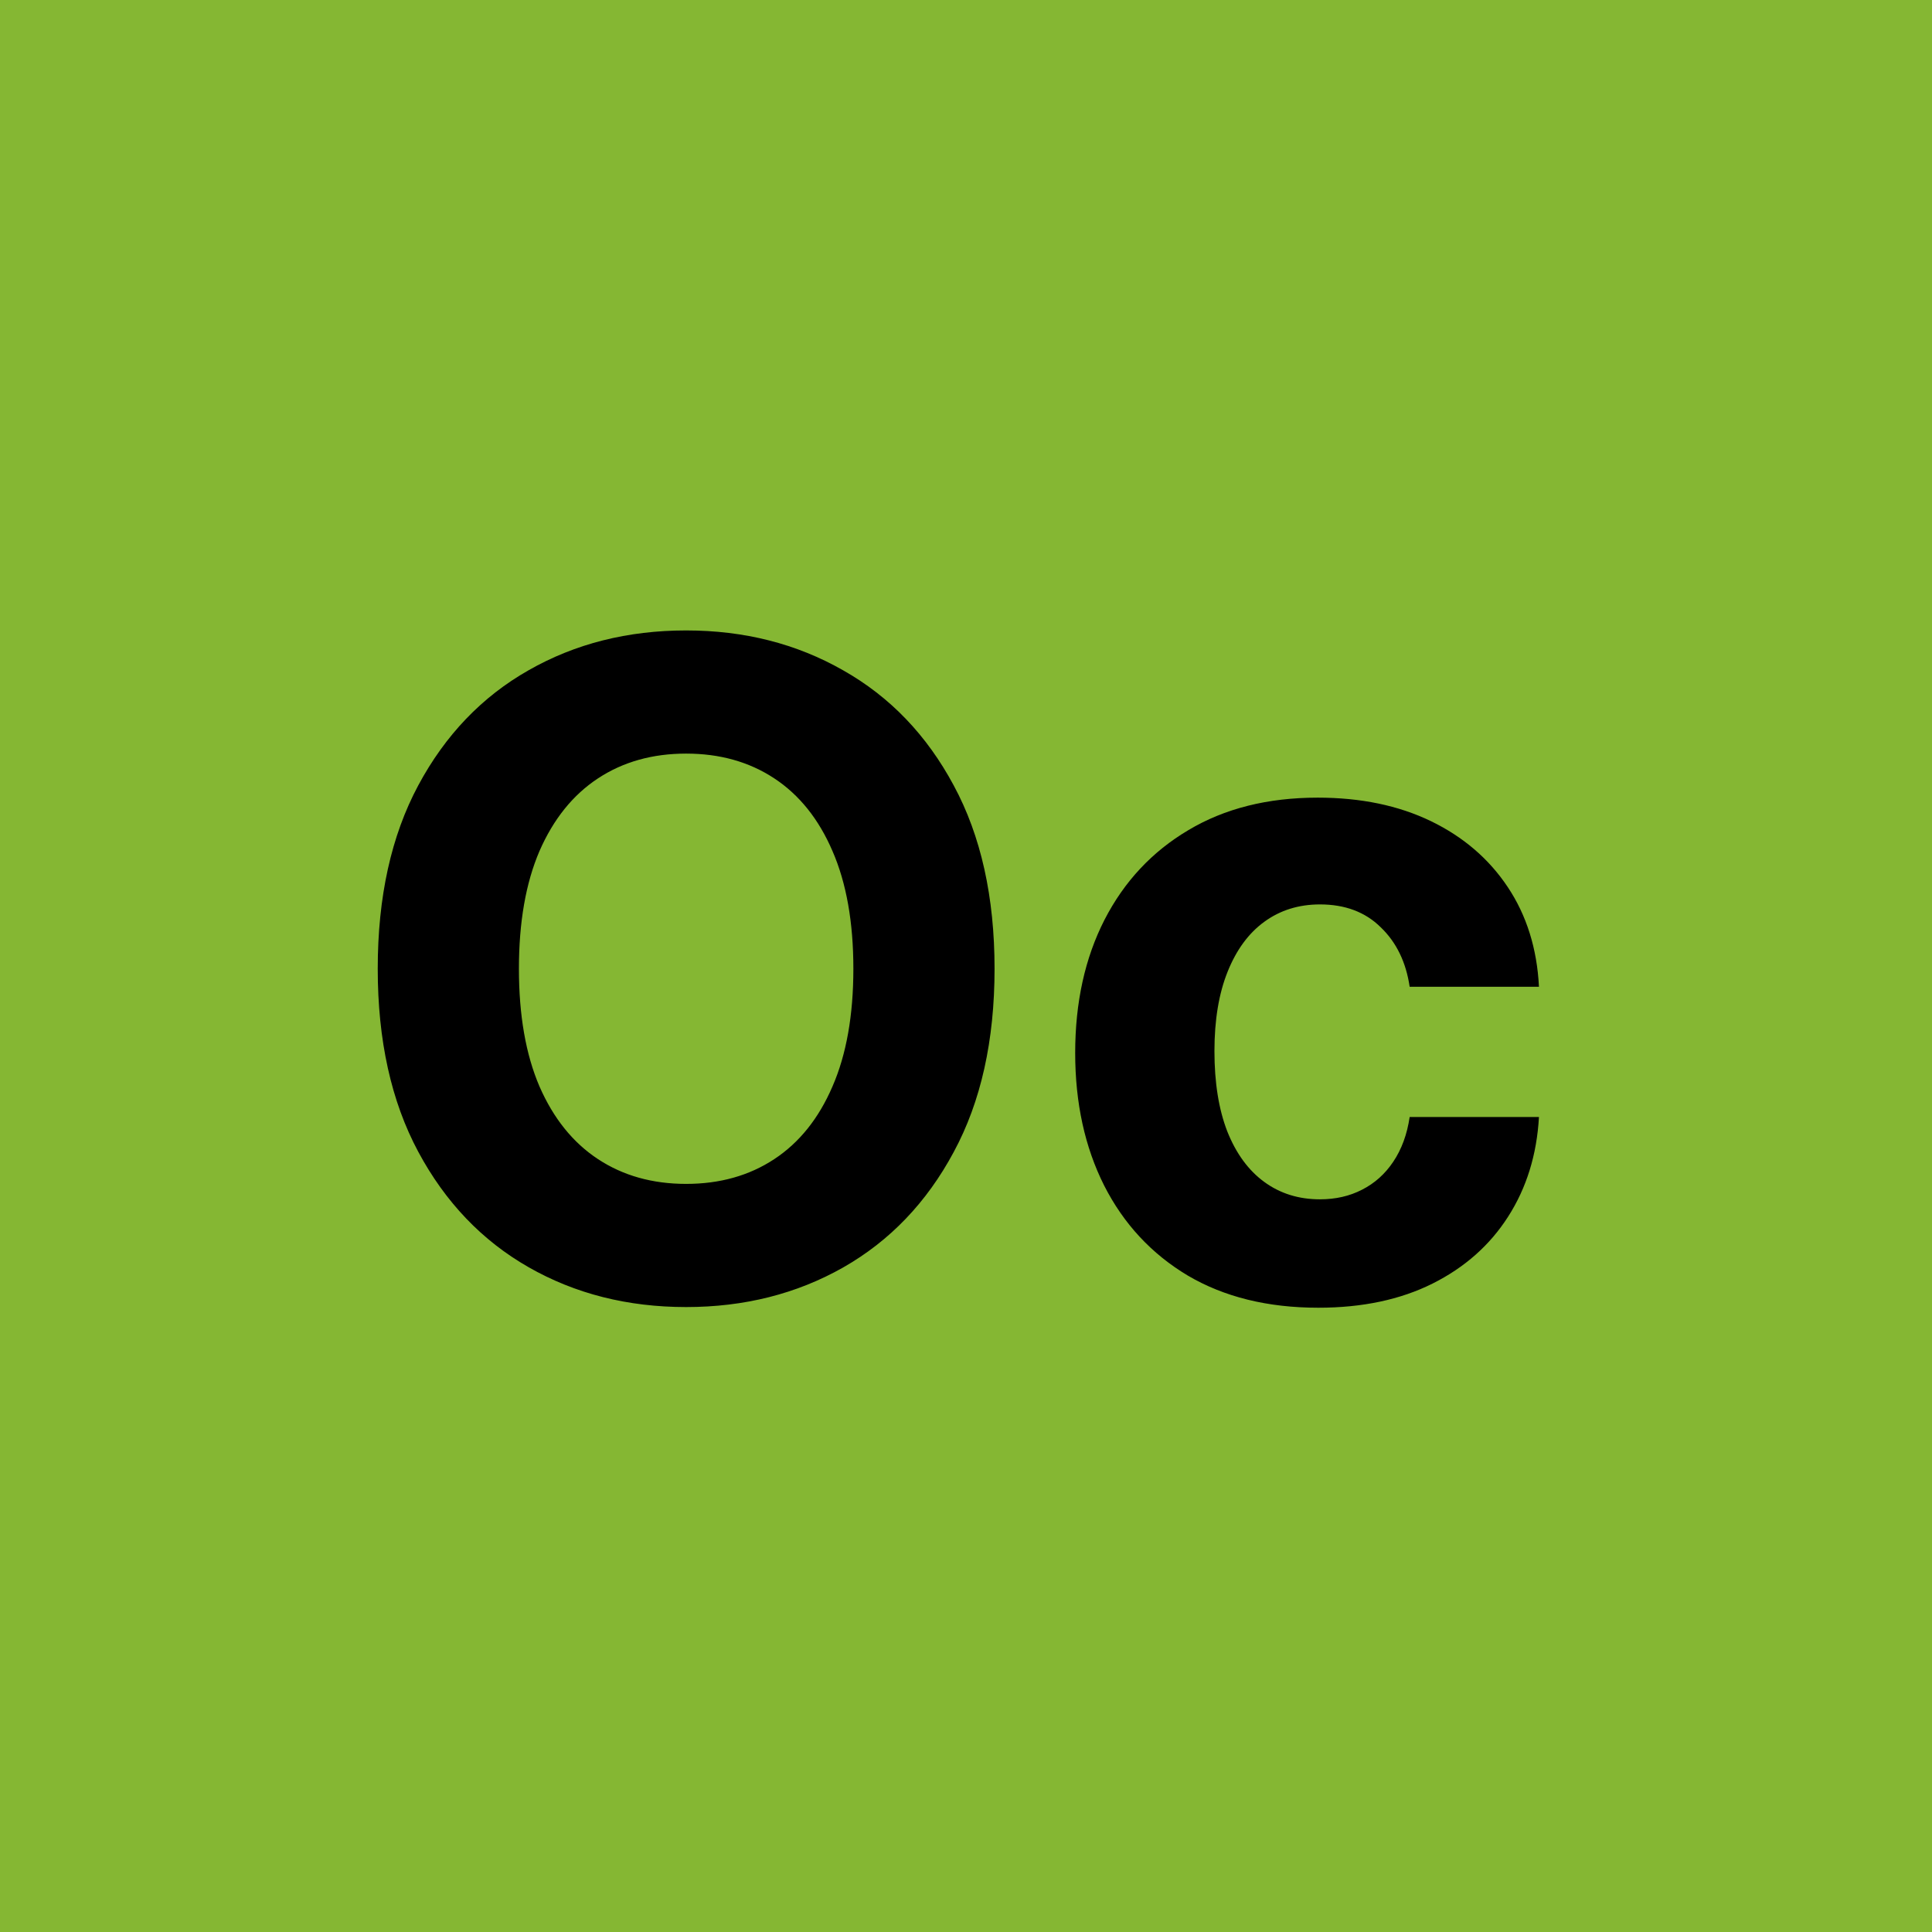
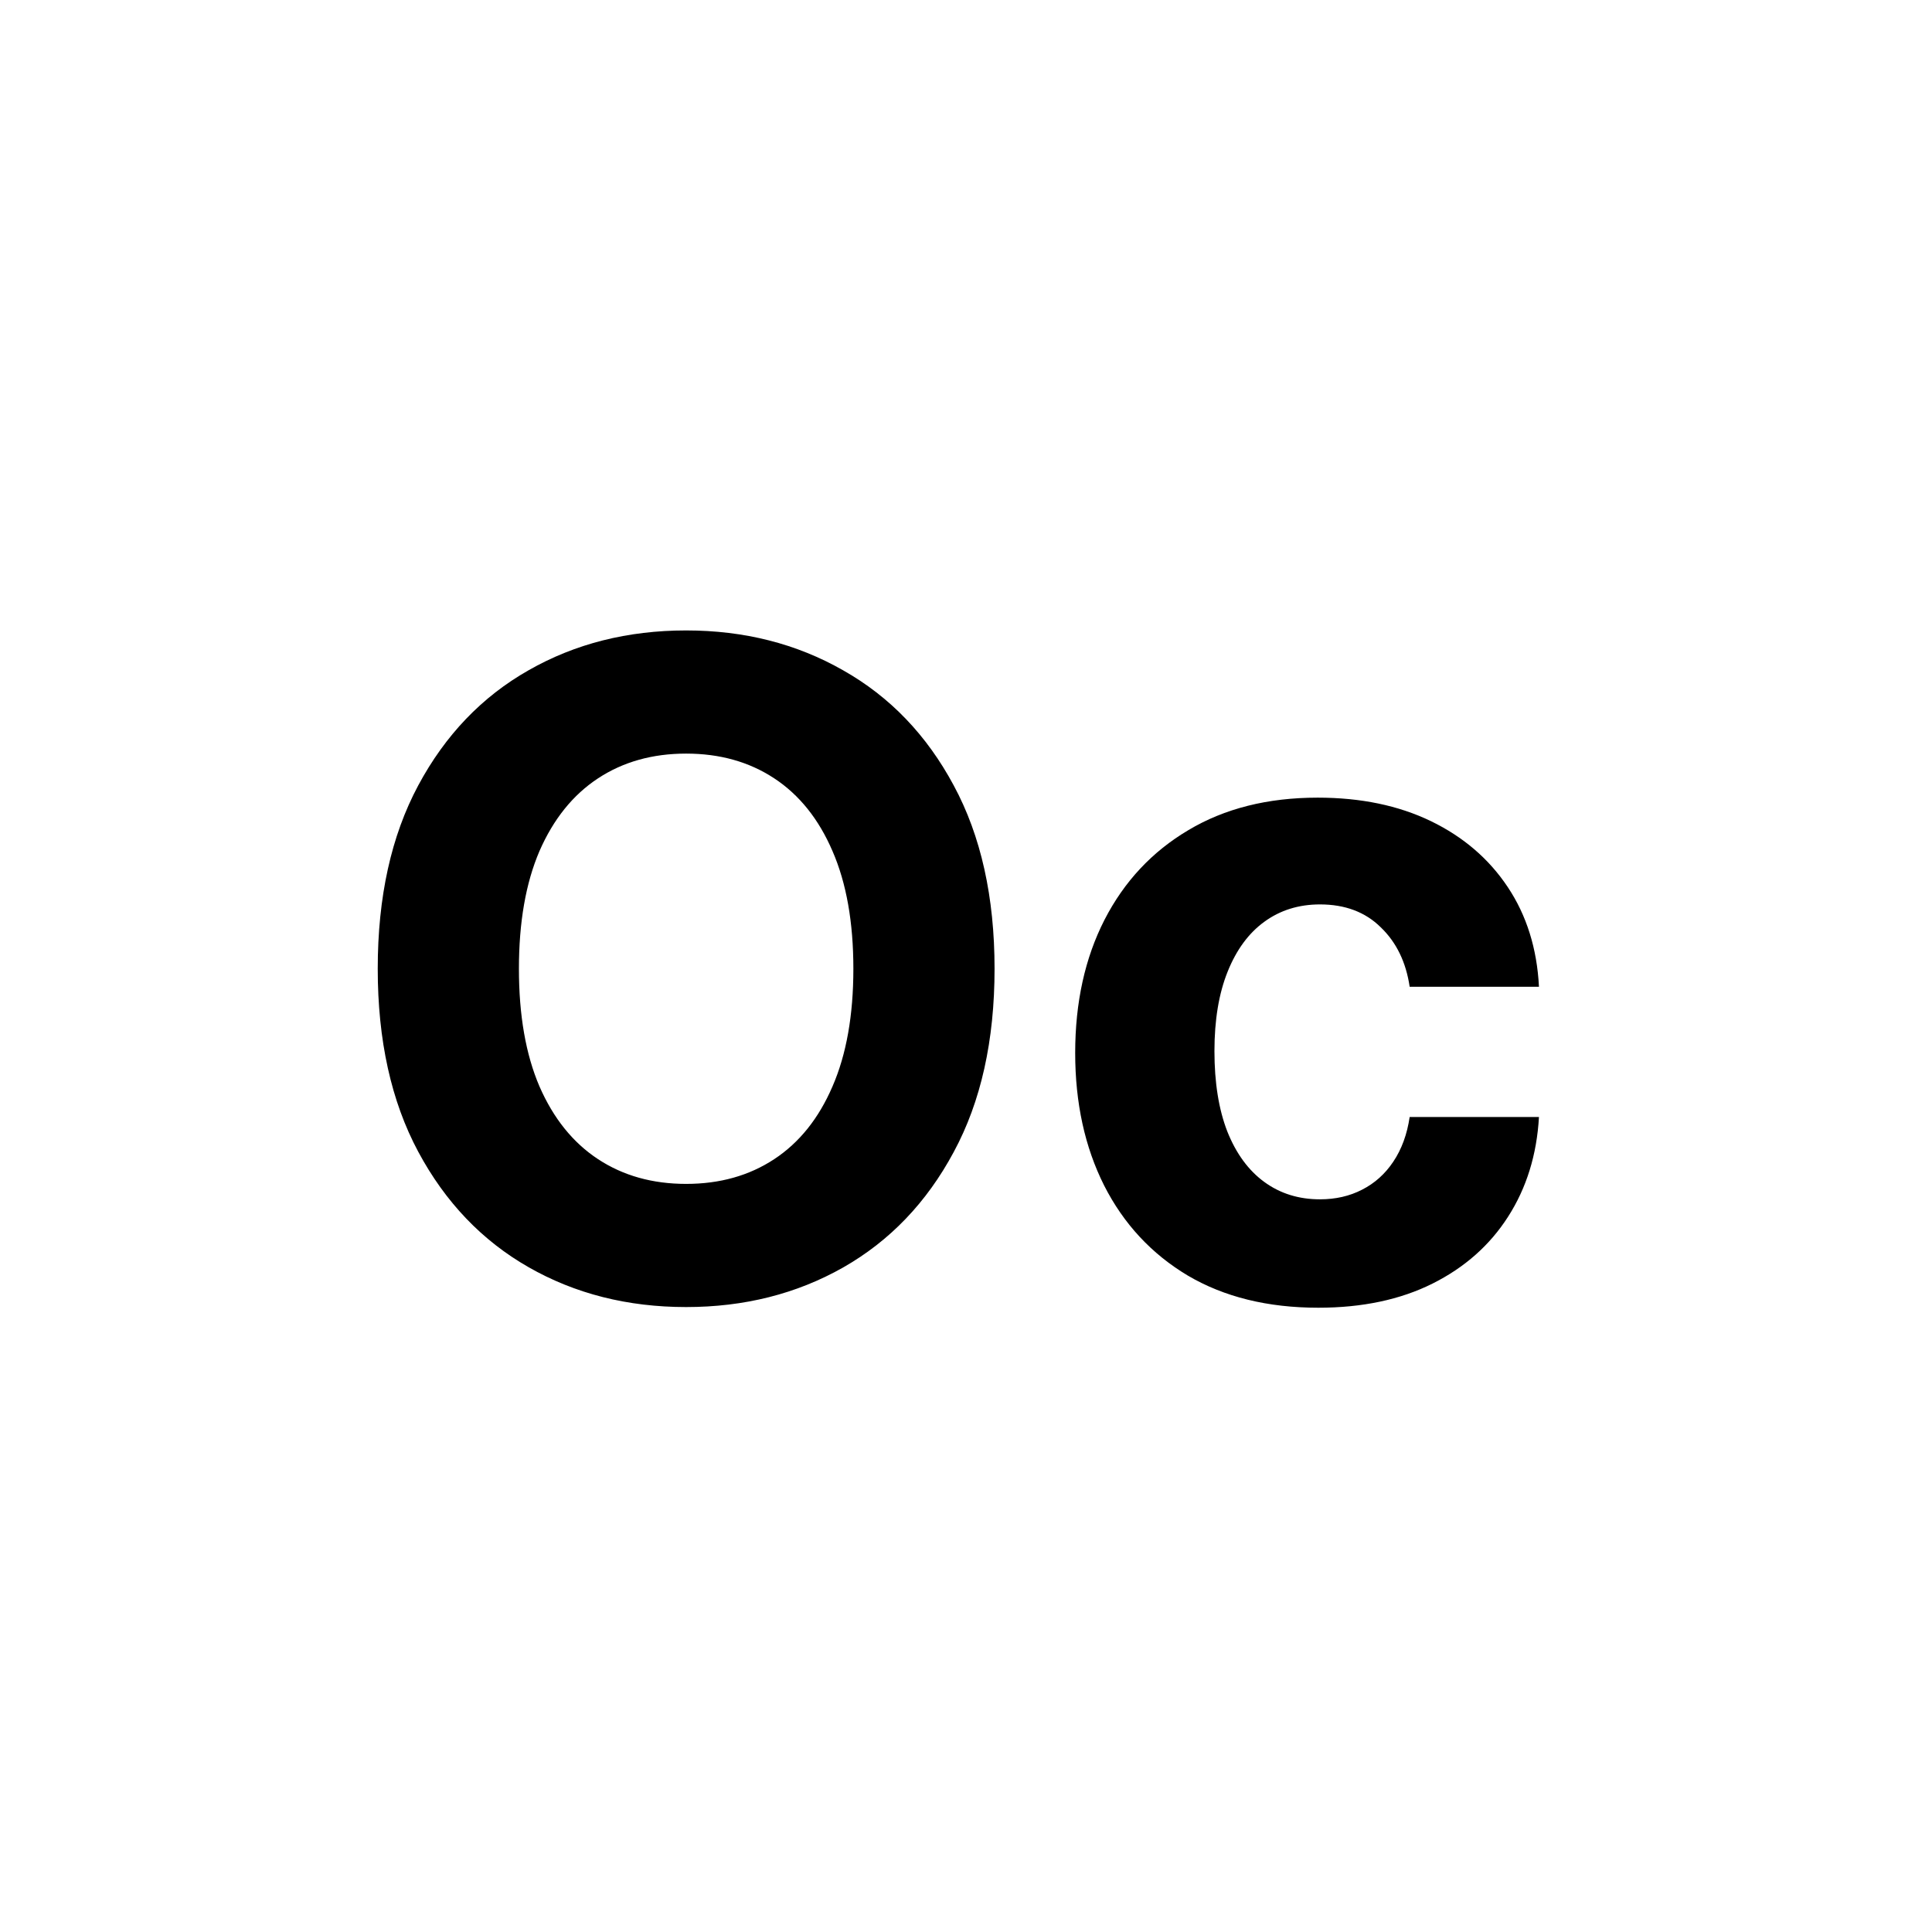
<svg xmlns="http://www.w3.org/2000/svg" width="64" height="64" viewBox="0 0 64 64" fill="none">
-   <path d="M64 0H0V64H64V0Z" fill="#85B733" />
  <path d="M32.946 32.091C32.946 34.47 32.495 36.494 31.593 38.163C30.698 39.832 29.477 41.107 27.928 41.988C26.387 42.861 24.654 43.298 22.729 43.298C20.791 43.298 19.05 42.858 17.509 41.977C15.968 41.097 14.75 39.822 13.855 38.153C12.96 36.484 12.513 34.463 12.513 32.091C12.513 29.712 12.96 27.688 13.855 26.018C14.75 24.349 15.968 23.078 17.509 22.204C19.05 21.324 20.791 20.884 22.729 20.884C24.654 20.884 26.387 21.324 27.928 22.204C29.477 23.078 30.698 24.349 31.593 26.018C32.495 27.688 32.946 29.712 32.946 32.091ZM28.269 32.091C28.269 30.55 28.038 29.25 27.577 28.192C27.122 27.134 26.479 26.331 25.648 25.784C24.817 25.237 23.845 24.964 22.729 24.964C21.614 24.964 20.641 25.237 19.81 25.784C18.979 26.331 18.333 27.134 17.871 28.192C17.417 29.25 17.19 30.55 17.19 32.091C17.19 33.632 17.417 34.932 17.871 35.99C18.333 37.048 18.979 37.851 19.81 38.398C20.641 38.945 21.614 39.218 22.729 39.218C23.845 39.218 24.817 38.945 25.648 38.398C26.479 37.851 27.122 37.048 27.577 35.99C28.038 34.932 28.269 33.632 28.269 32.091ZM43.671 43.32C41.995 43.32 40.553 42.965 39.346 42.254C38.146 41.537 37.222 40.543 36.576 39.271C35.937 38 35.617 36.537 35.617 34.882C35.617 33.206 35.941 31.736 36.587 30.472C37.24 29.2 38.167 28.209 39.367 27.499C40.568 26.782 41.995 26.423 43.65 26.423C45.078 26.423 46.328 26.683 47.4 27.201C48.472 27.72 49.321 28.447 49.946 29.385C50.571 30.322 50.916 31.423 50.98 32.688H46.697C46.576 31.871 46.257 31.214 45.738 30.717C45.227 30.212 44.556 29.96 43.725 29.96C43.022 29.96 42.407 30.152 41.882 30.535C41.363 30.912 40.958 31.462 40.667 32.187C40.376 32.911 40.23 33.788 40.23 34.818C40.23 35.862 40.372 36.75 40.656 37.481C40.948 38.213 41.356 38.771 41.882 39.154C42.407 39.538 43.022 39.729 43.725 39.729C44.243 39.729 44.708 39.623 45.12 39.41C45.539 39.197 45.884 38.888 46.154 38.483C46.431 38.071 46.612 37.577 46.697 37.002H50.98C50.909 38.252 50.568 39.353 49.957 40.305C49.353 41.249 48.519 41.988 47.453 42.521C46.388 43.053 45.127 43.32 43.671 43.32Z" fill="black" />
</svg>